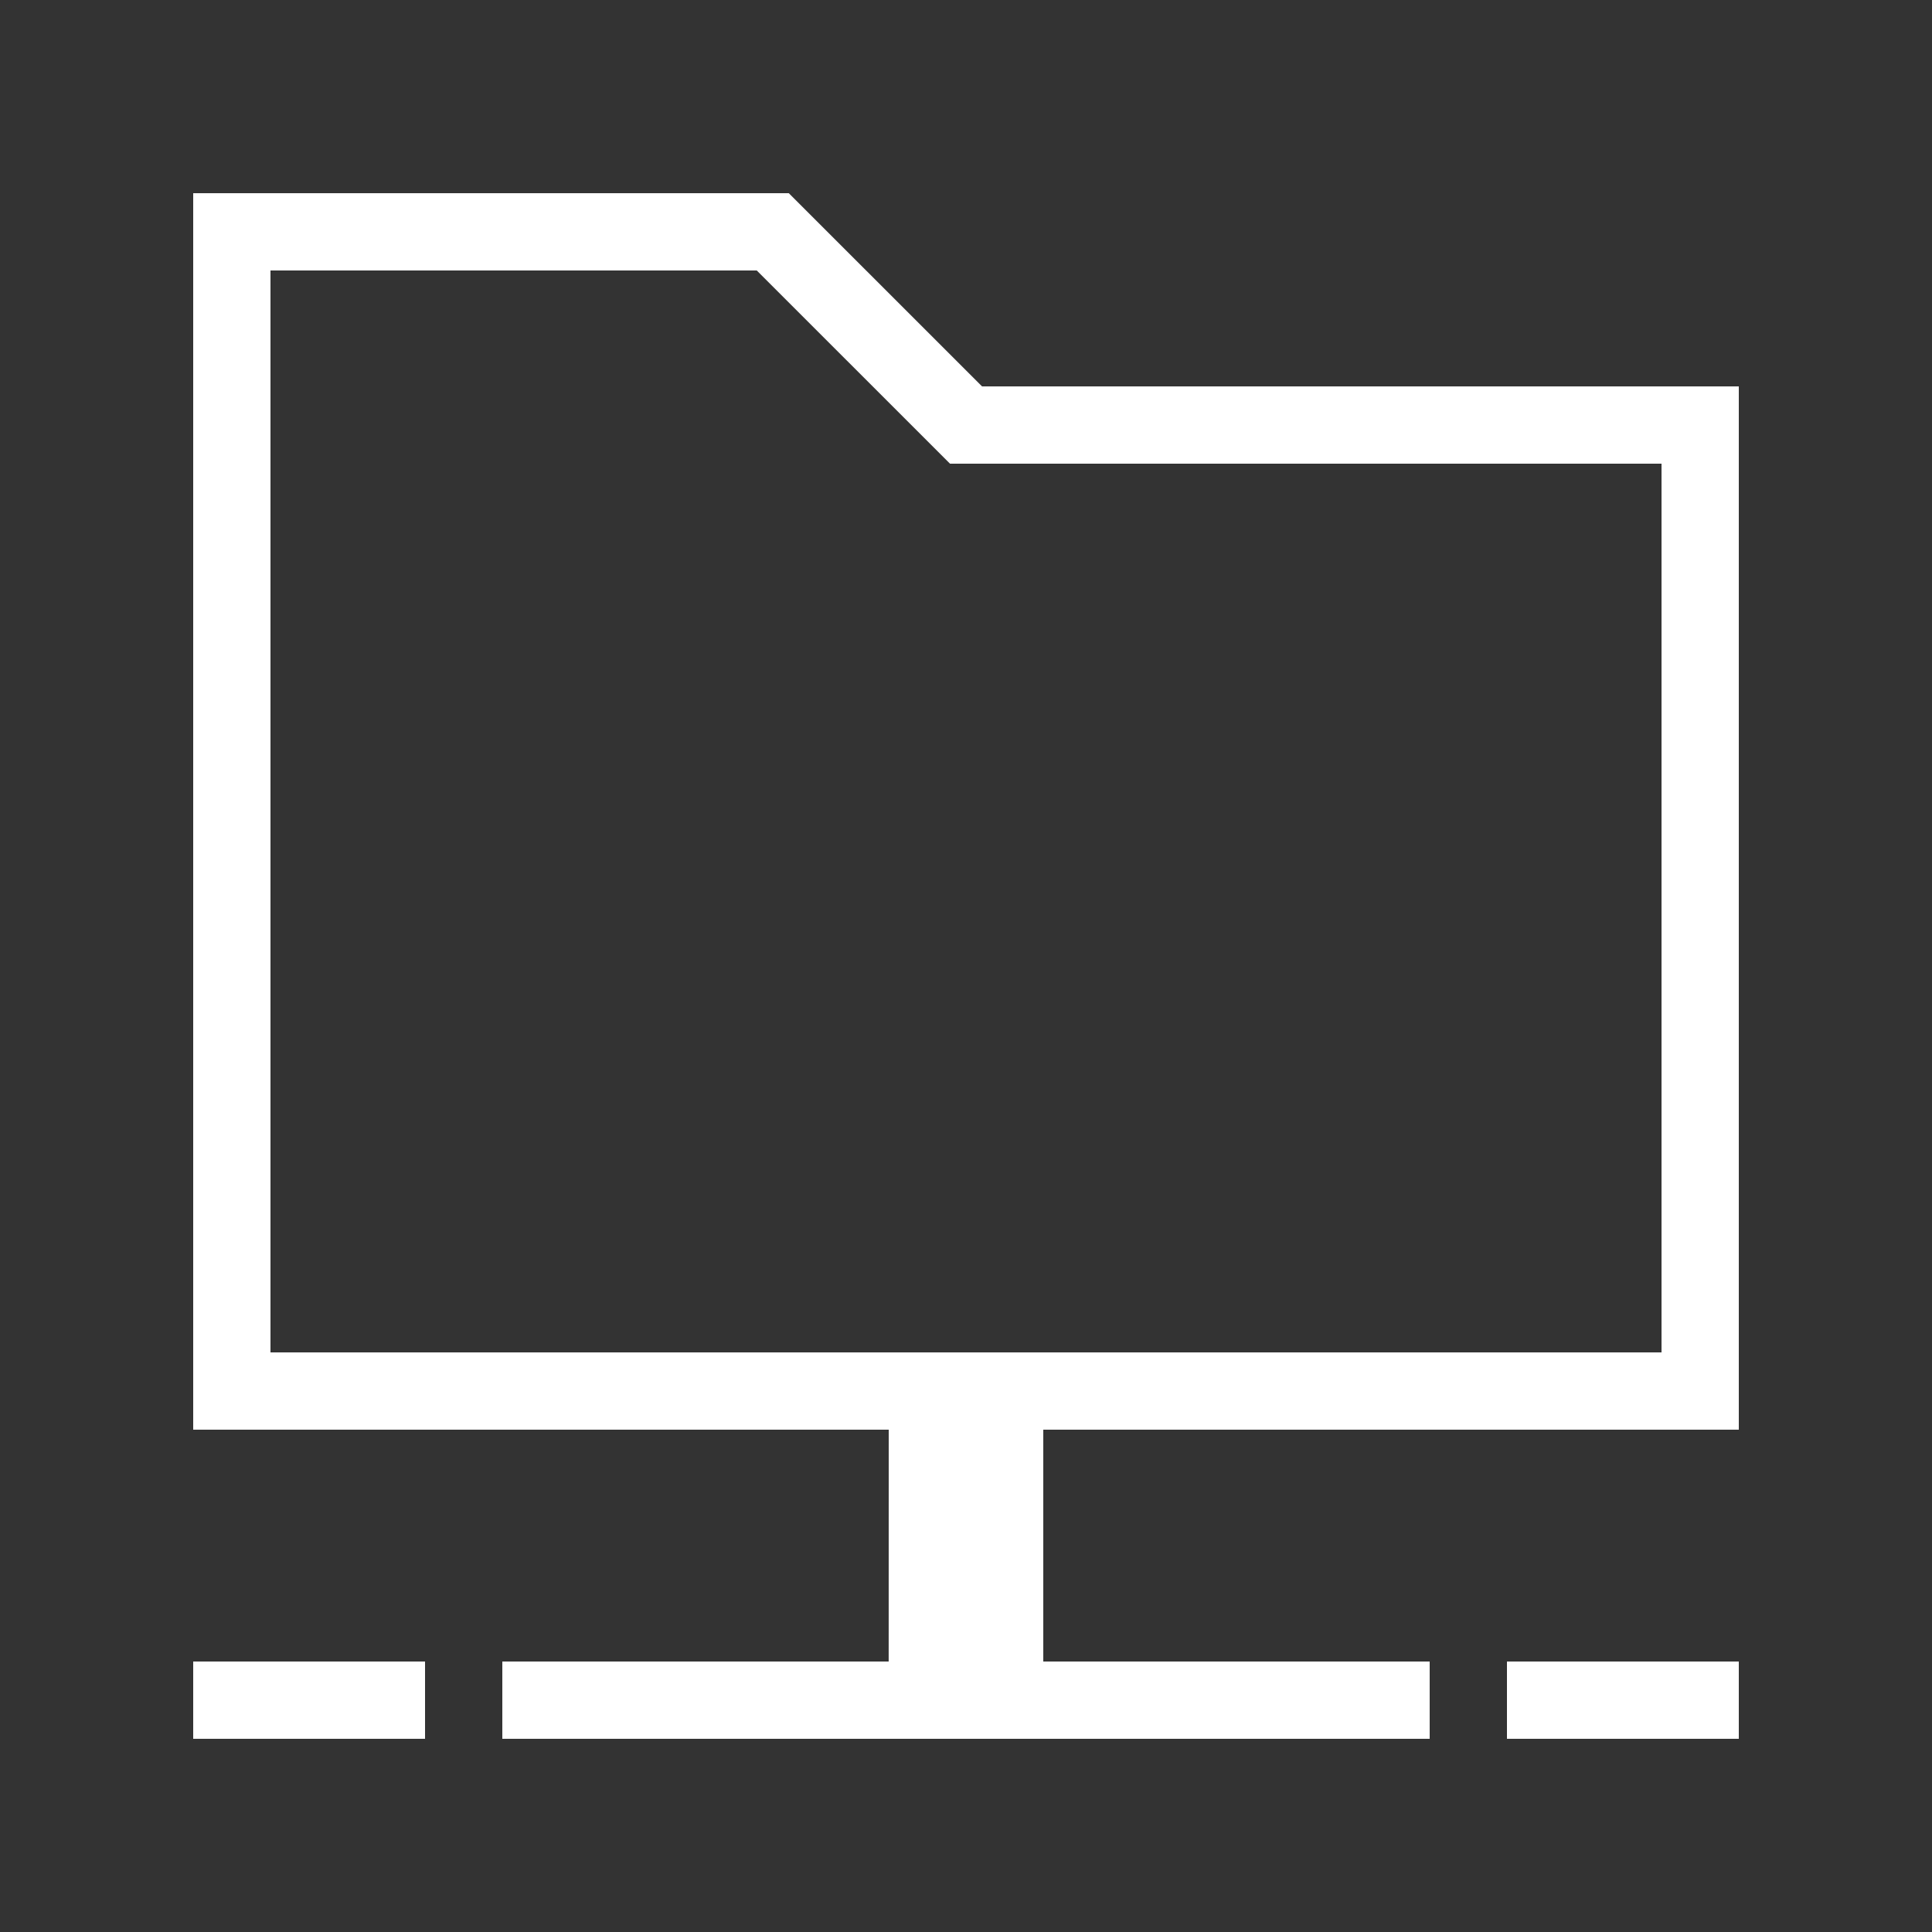
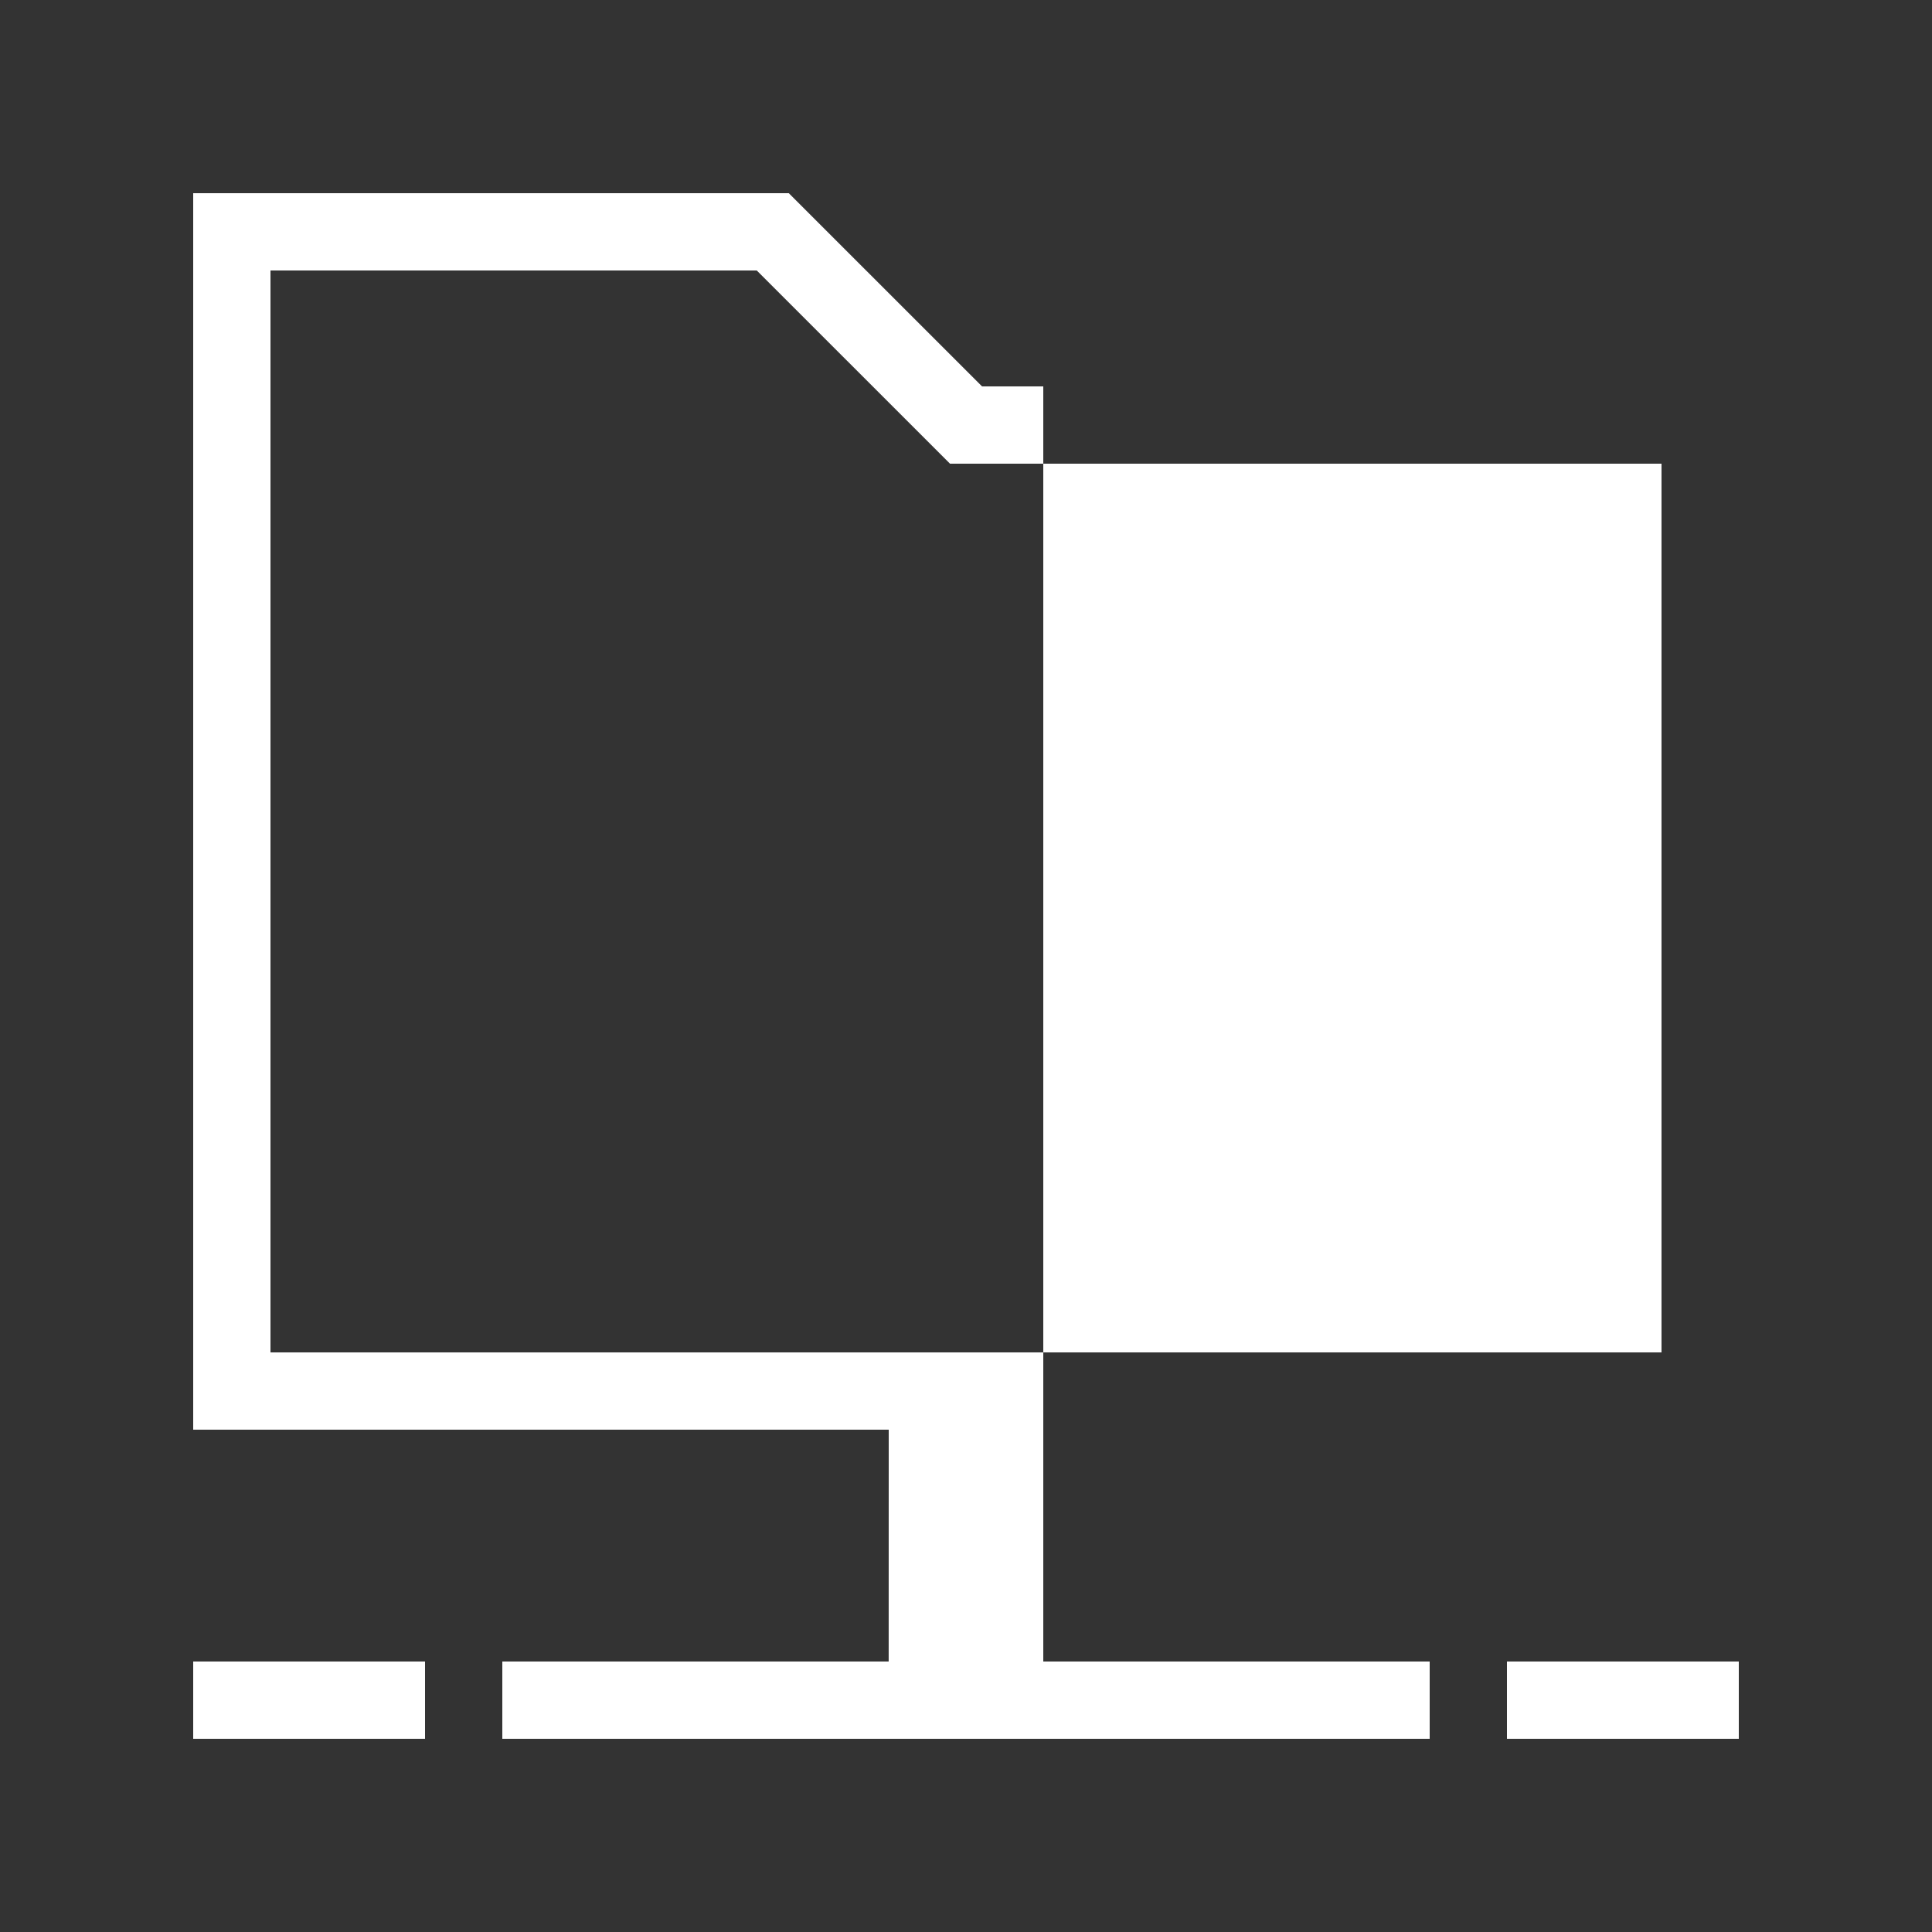
<svg xmlns="http://www.w3.org/2000/svg" width="80" height="80" viewBox="0 0 80 80" fill="none">
  <rect x="0" y="0" width="80" height="80" fill="#333333" stroke="none" />
-   <path d="M17.6 68.8V72H8V68.8H17.6ZM20.8 72V68.8H36.798L36.8 59.2H8V8H32.663L40.664 16H72V59.2H43.2V68.8H59.2V72H20.8ZM72 68.8V72H62.4V68.8H72ZM31.336 11.2H11.2V56H68.8V19.2H39.337L31.336 11.2Z" fill="white" />
+   <path d="M17.6 68.8V72H8V68.8H17.6ZM20.8 72V68.8H36.798L36.8 59.2H8V8H32.663L40.664 16H72H43.2V68.8H59.2V72H20.8ZM72 68.8V72H62.4V68.8H72ZM31.336 11.2H11.2V56H68.8V19.2H39.337L31.336 11.2Z" fill="white" />
</svg>